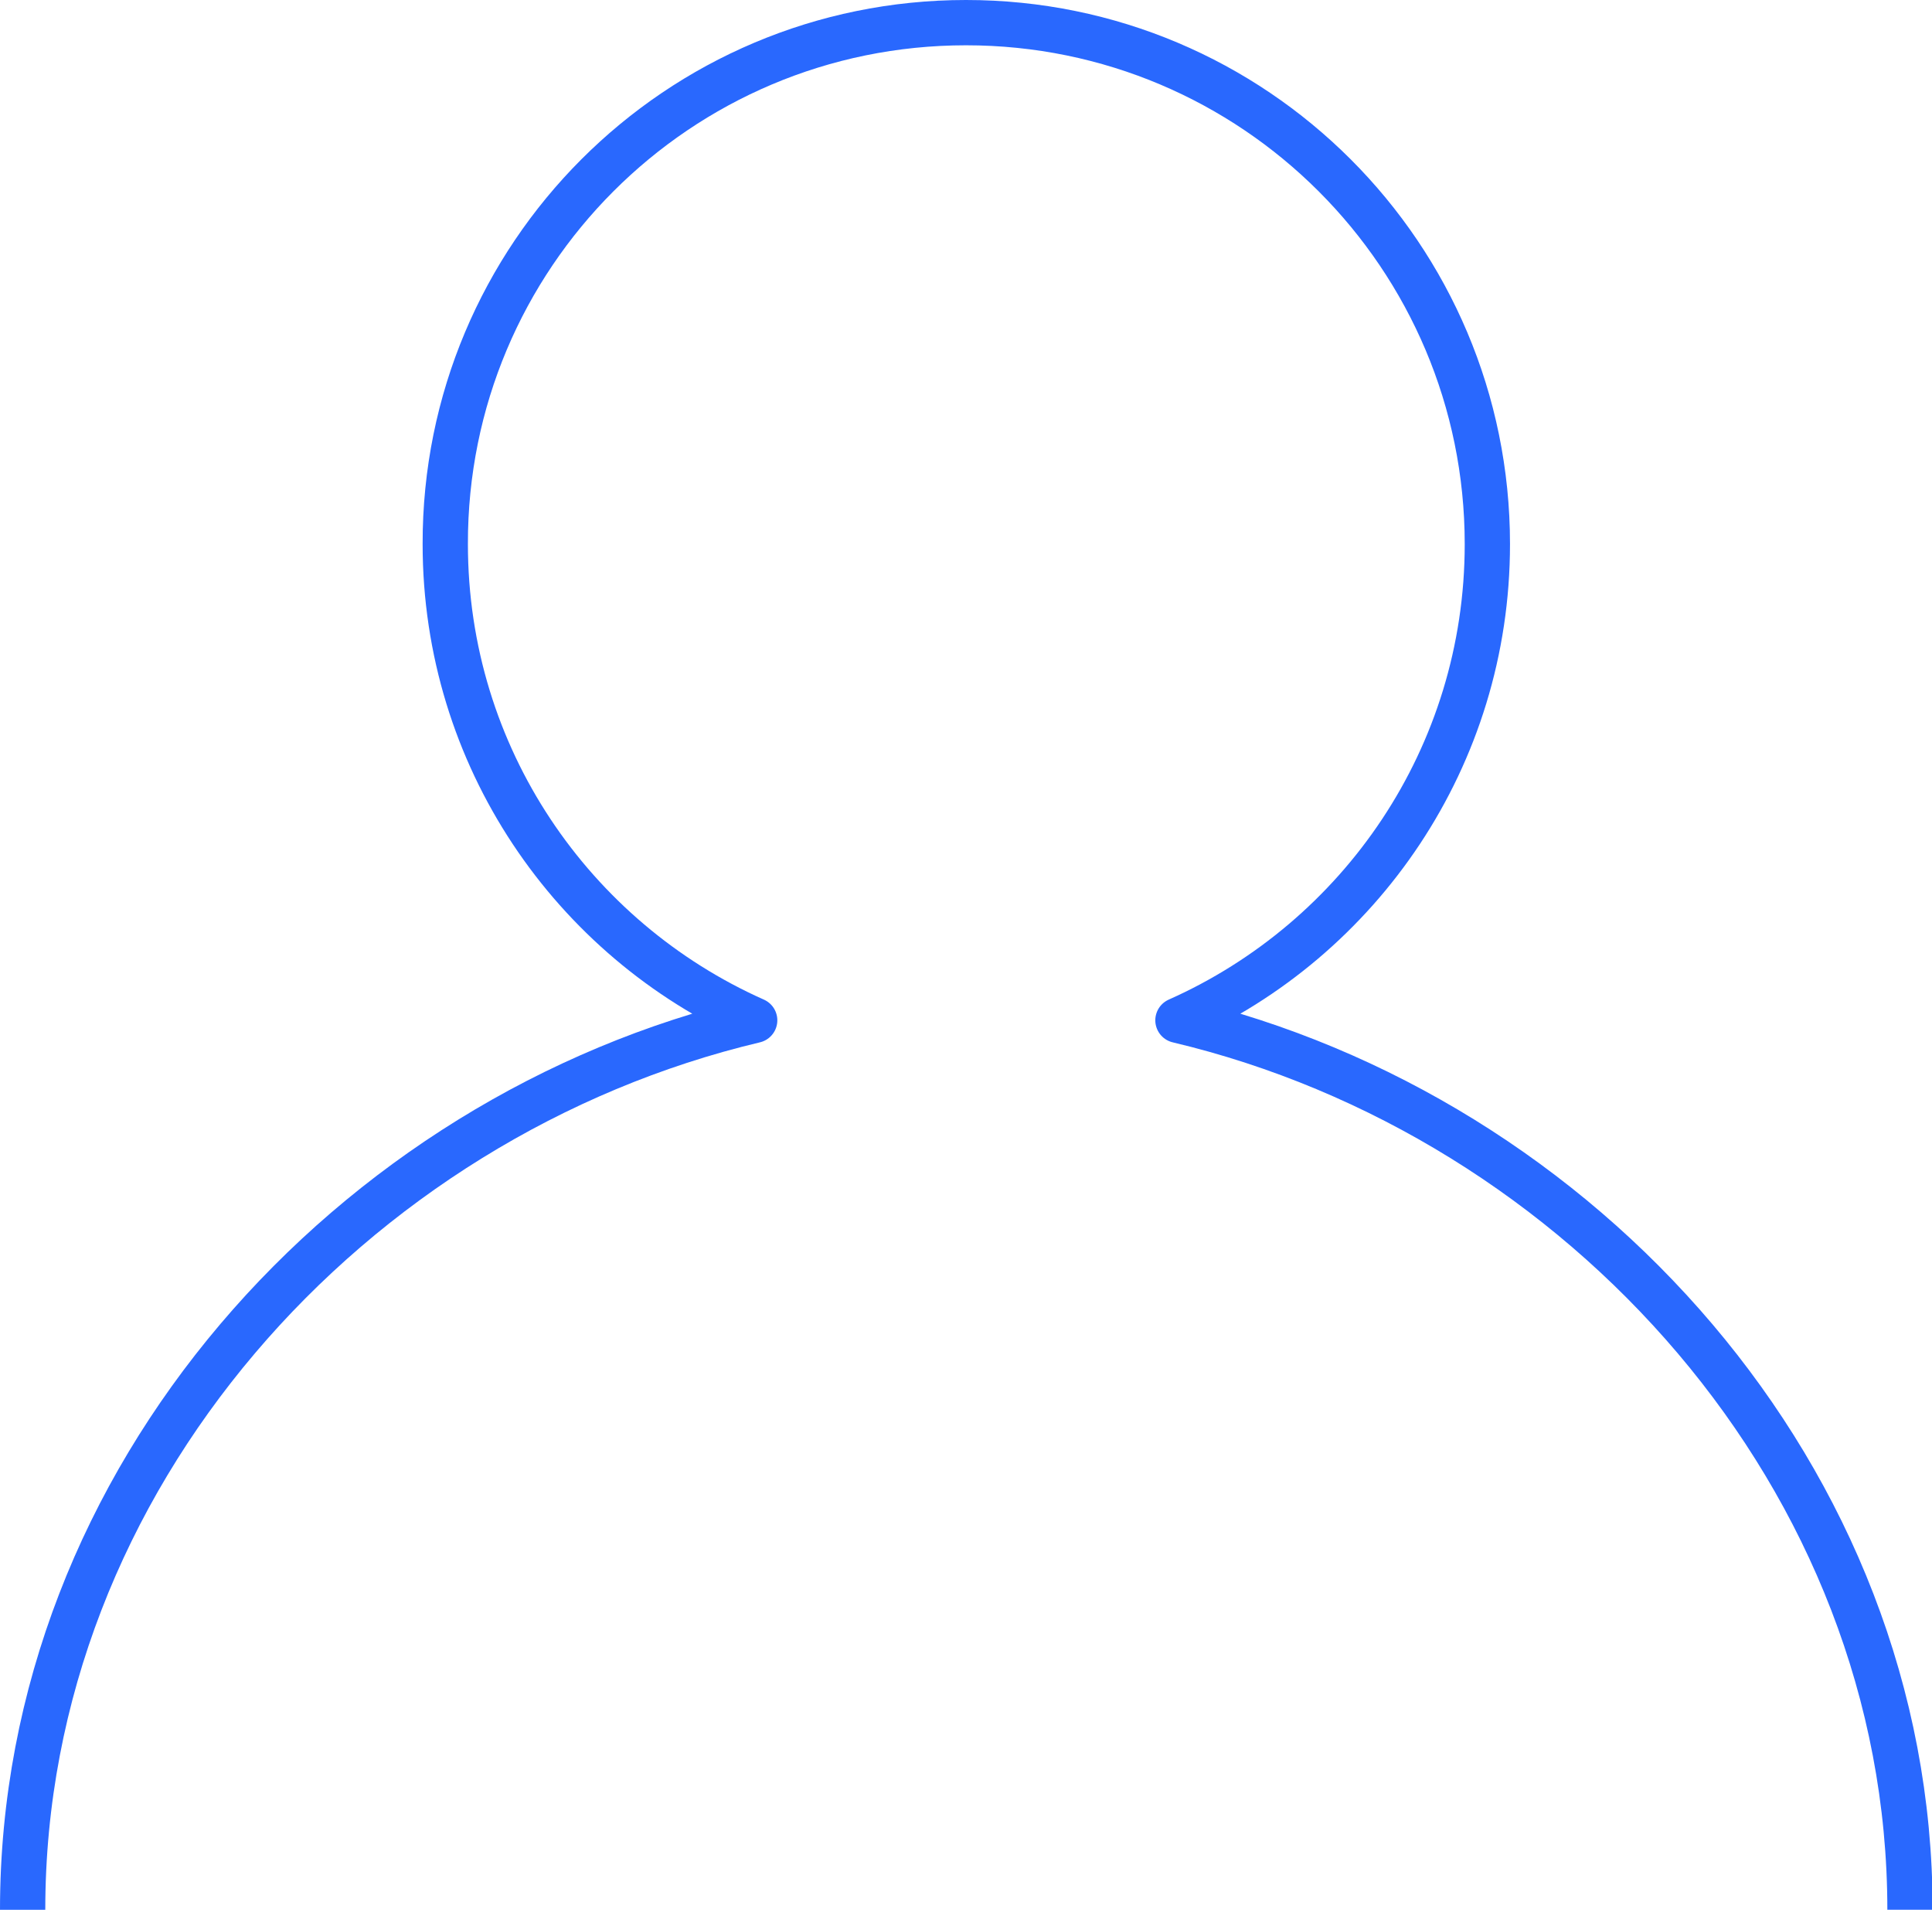
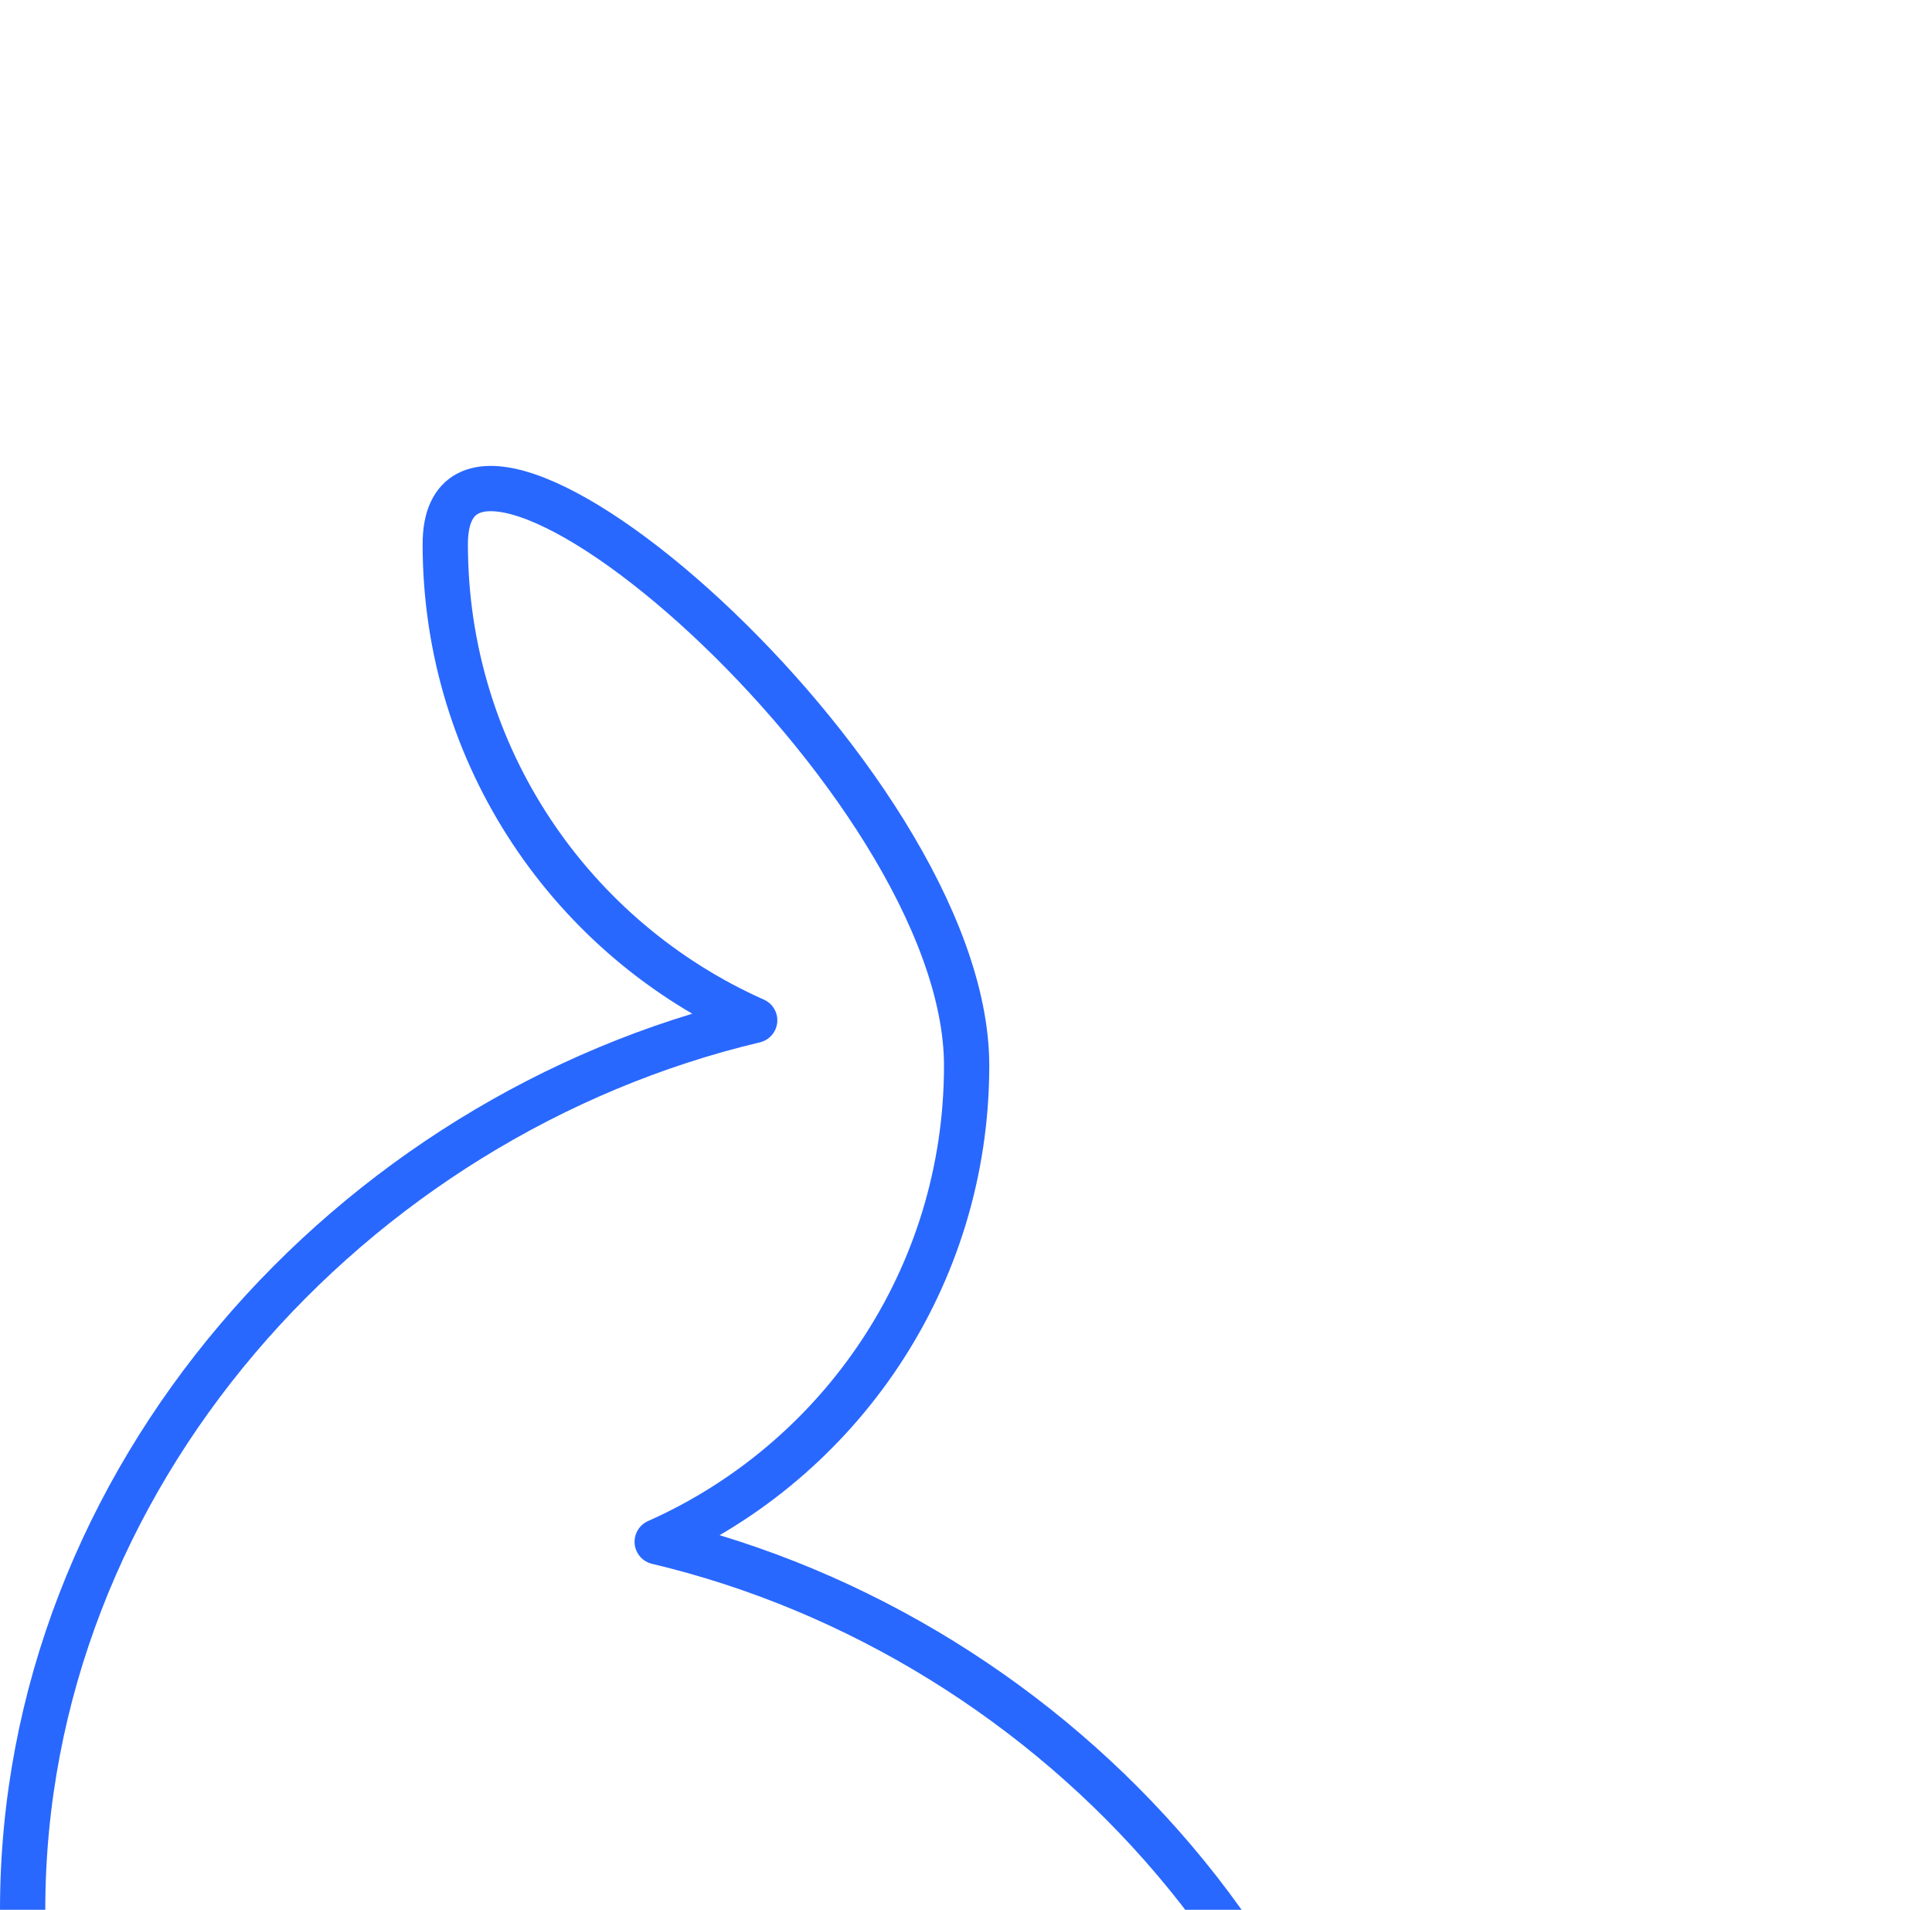
<svg xmlns="http://www.w3.org/2000/svg" id="Layer_2" viewBox="0 0 30.72 30.36">
  <defs>
    <style>.cls-1{fill:none;stroke:#2968fe;stroke-linejoin:round;stroke-width:.72px;}</style>
  </defs>
  <g id="Pictograms_positive">
    <g id="People">
-       <path id="user" class="cls-1" d="m.36,30.36c0-6.87,5.23-12.62,11.64-14.14-2.9-1.29-4.92-4.19-4.92-7.57C7.07,4.07,10.78.36,15.36.36s8.29,3.71,8.29,8.29c0,3.38-2.02,6.28-4.92,7.57,6.41,1.52,11.64,7.27,11.64,14.14" />
+       <path id="user" class="cls-1" d="m.36,30.36c0-6.87,5.23-12.62,11.64-14.14-2.9-1.29-4.92-4.19-4.92-7.57s8.29,3.71,8.29,8.29c0,3.38-2.02,6.28-4.92,7.57,6.41,1.52,11.64,7.27,11.64,14.14" />
    </g>
  </g>
</svg>